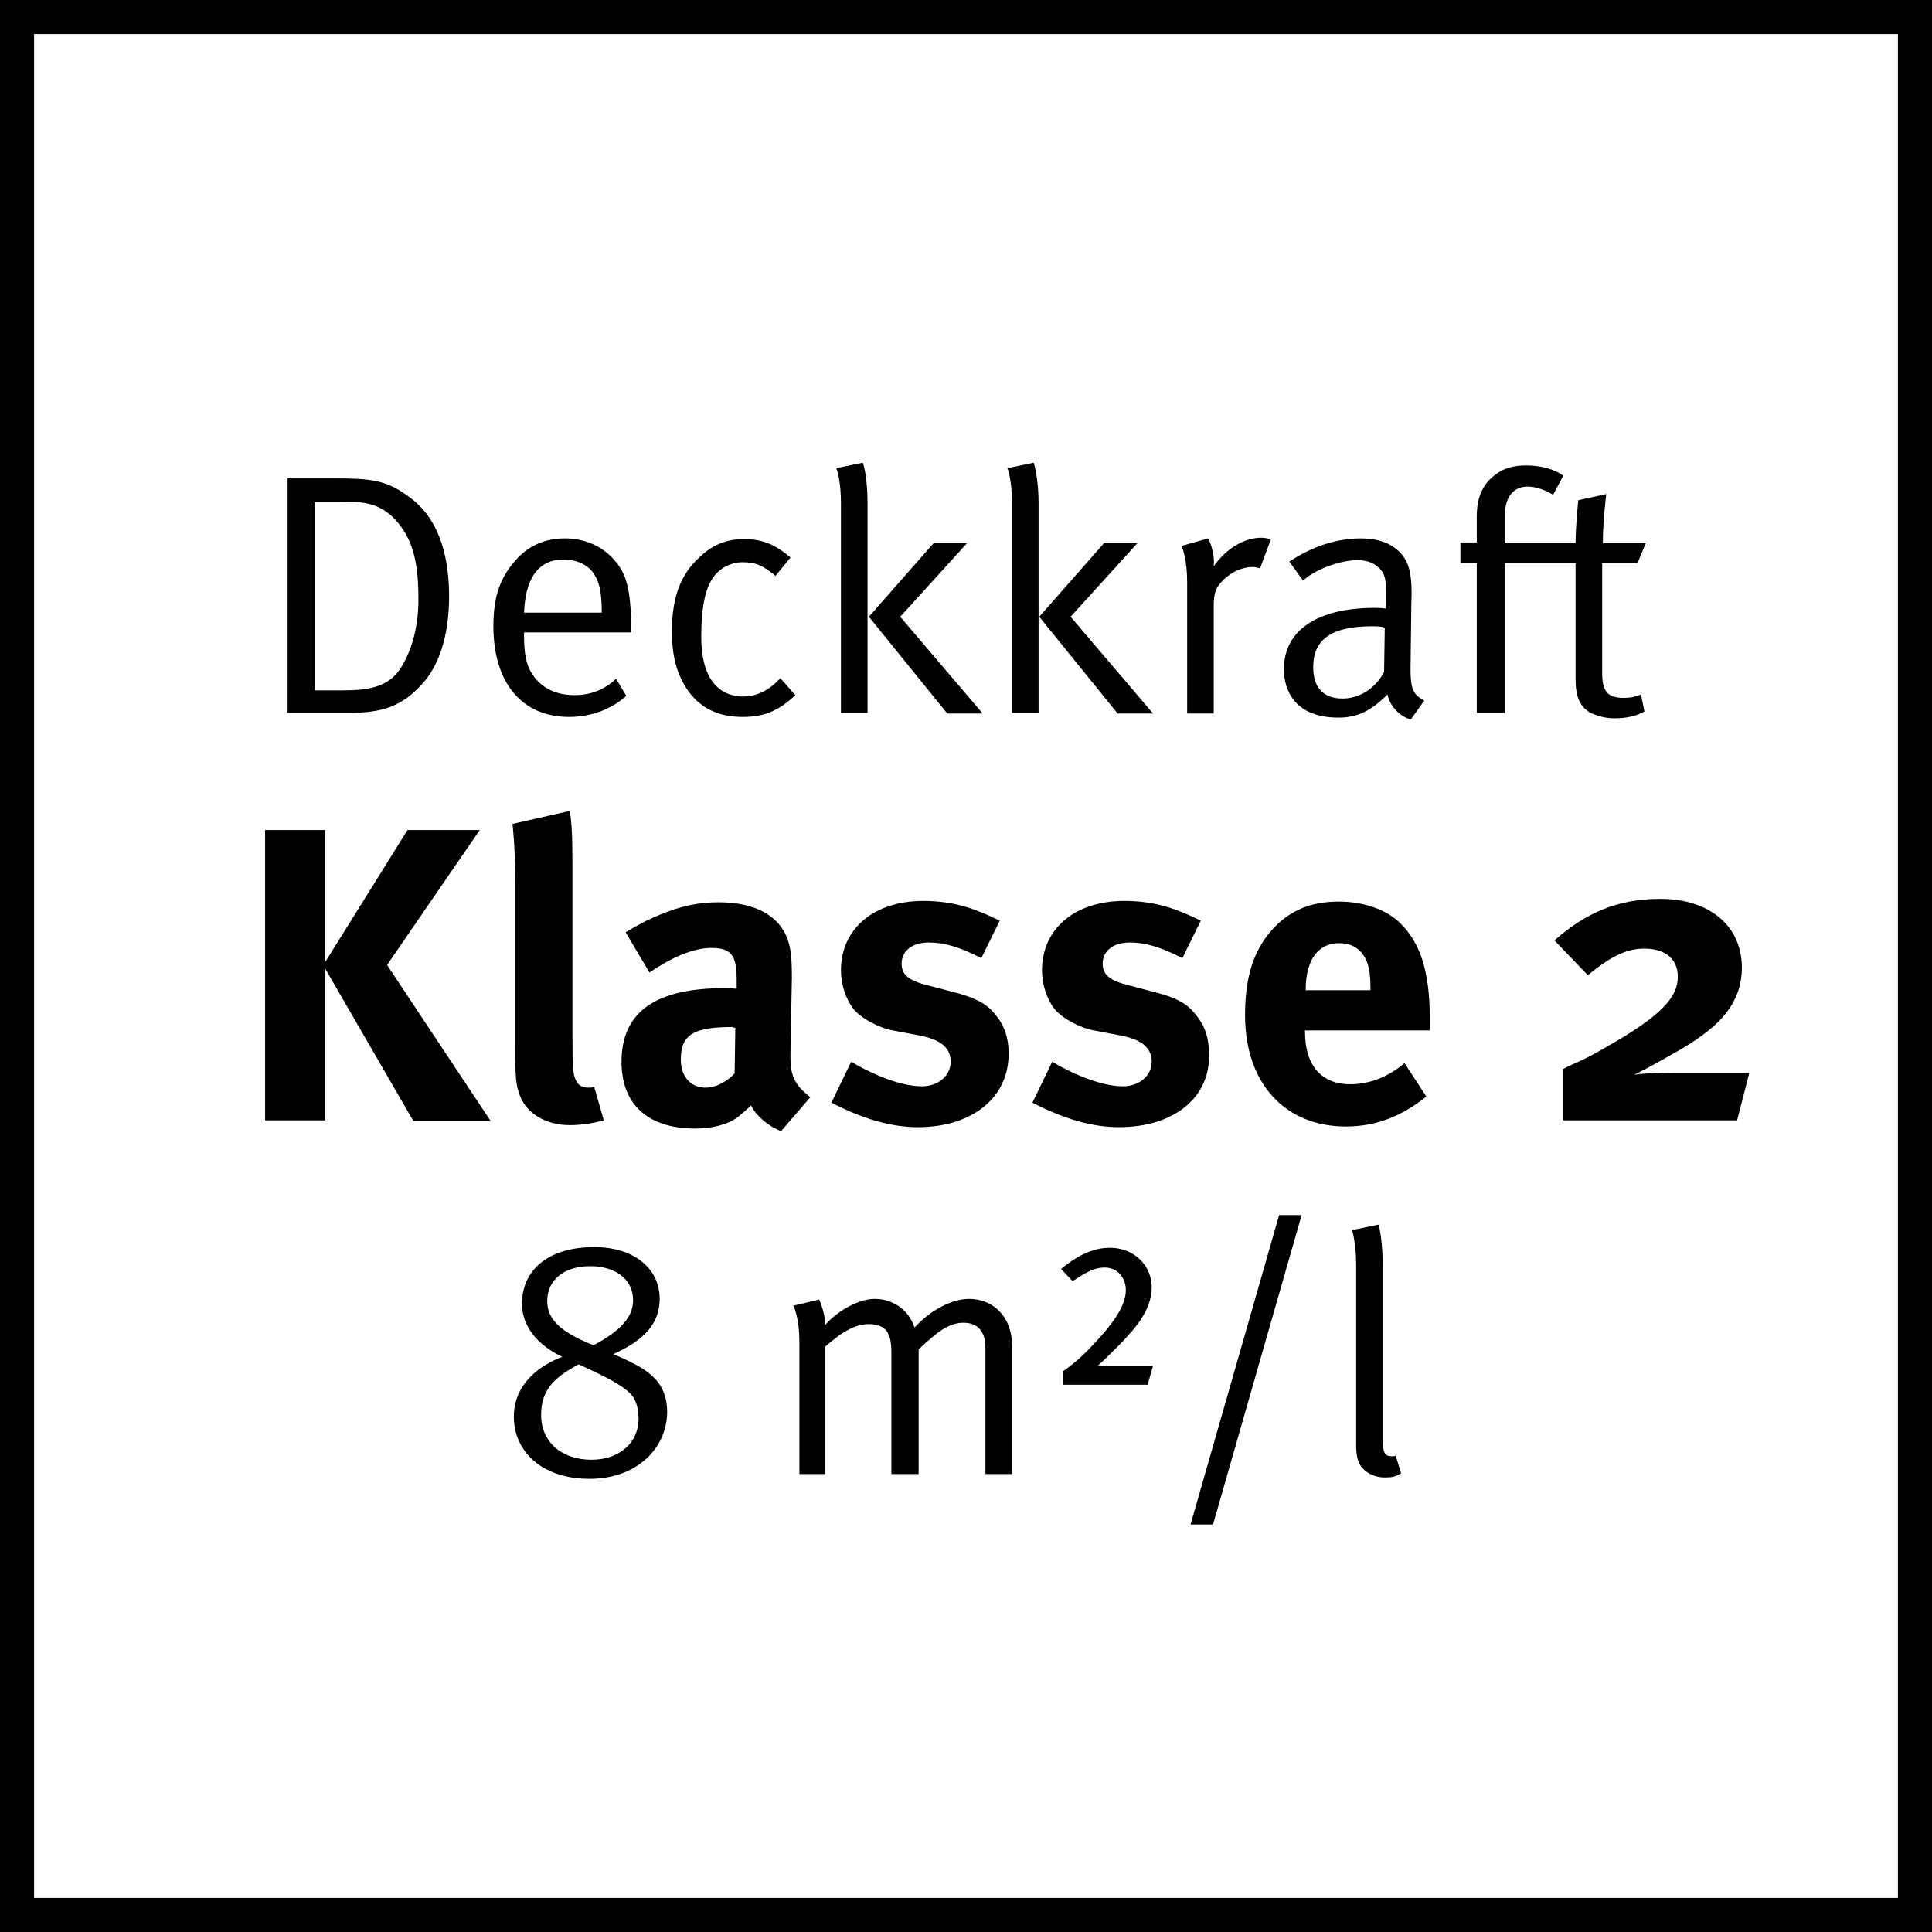
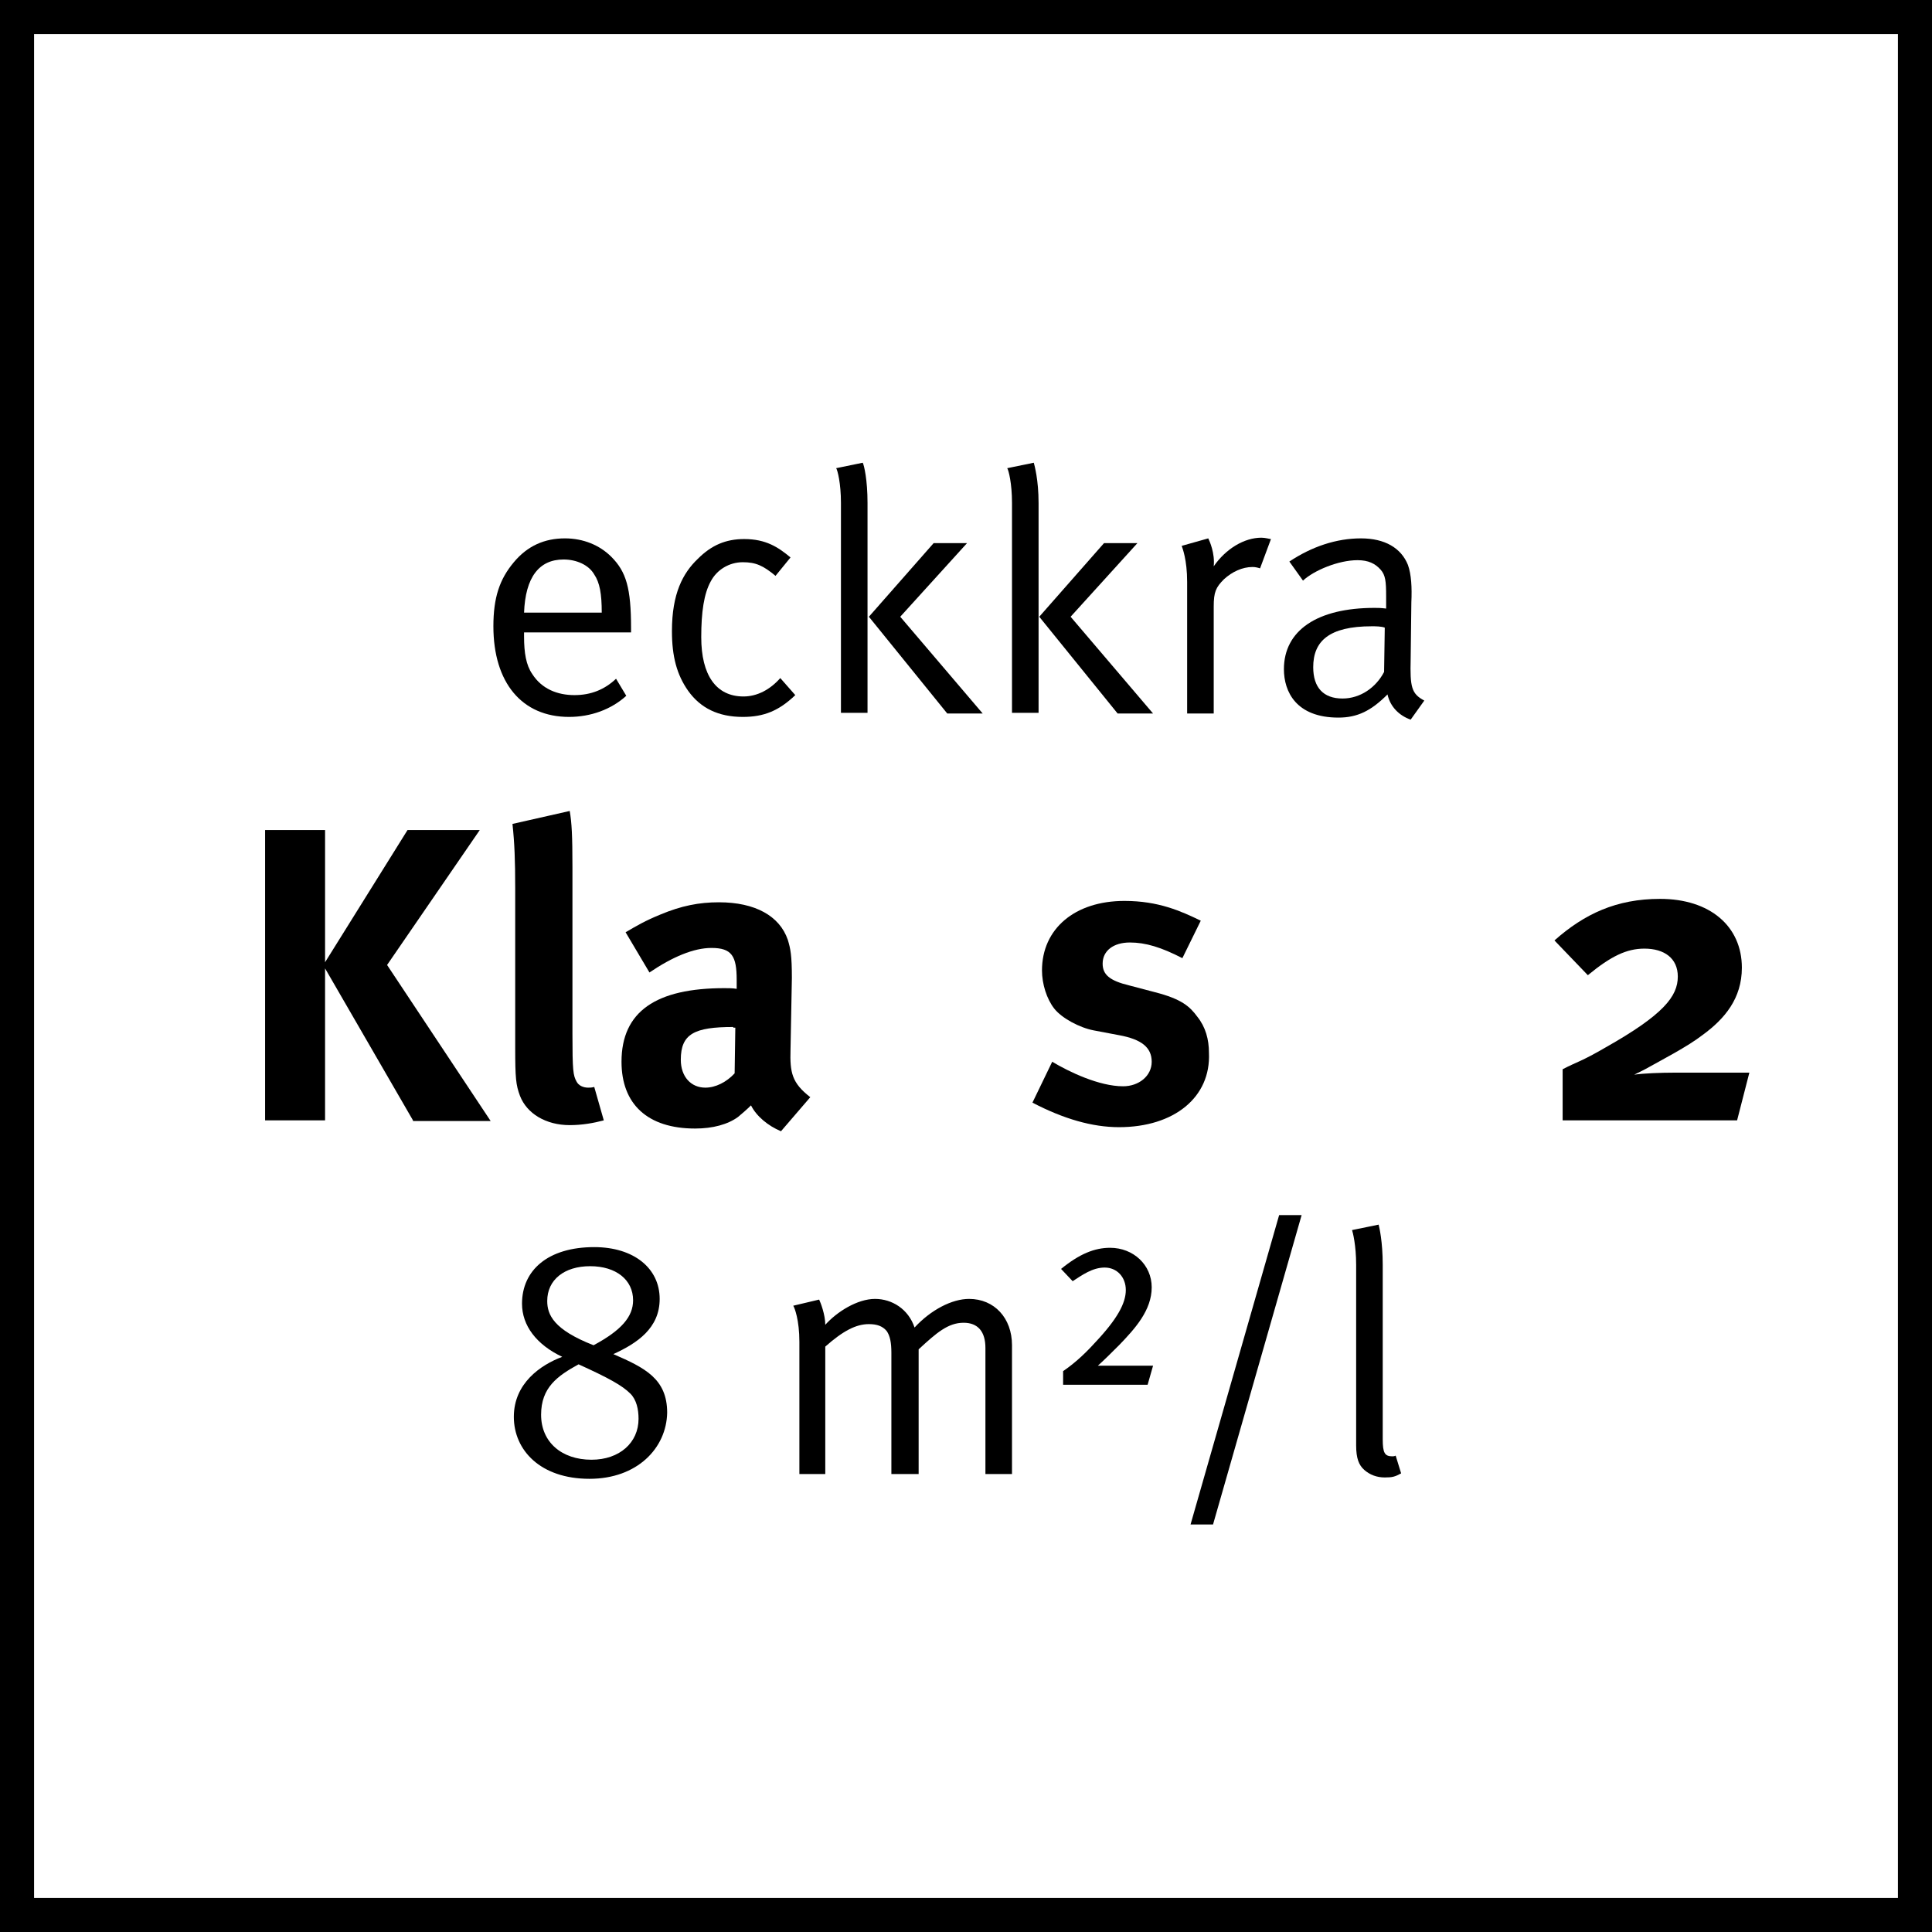
<svg xmlns="http://www.w3.org/2000/svg" version="1.1" id="Ebene_1" x="0px" y="0px" viewBox="0 0 28.35 28.35" style="enable-background:new 0 0 28.35 28.35;" xml:space="preserve">
  <style type="text/css">
	.st0{fill:none;stroke:#000000;stroke-miterlimit:10;}
</style>
  <rect class="st0" width="28.35" height="28.35" />
  <g>
    <g>
-       <path d="M6.2,10.03c-0.3,0.34-0.6,0.43-1.08,0.43h-0.9V7.02H4.9c0.53,0,0.77,0.02,1.1,0.27C6.4,7.57,6.59,8.08,6.59,8.75    C6.59,9.35,6.43,9.78,6.2,10.03z M5.84,7.67C5.62,7.41,5.4,7.36,5.04,7.36H4.62v2.77h0.41c0.36,0,0.69-0.04,0.87-0.36    C6.06,9.5,6.14,9.16,6.14,8.8C6.14,8.28,6.07,7.95,5.84,7.67z" />
      <path d="M7.69,9.28v0.06c0,0.24,0.03,0.42,0.12,0.55c0.14,0.22,0.37,0.31,0.62,0.31c0.24,0,0.44-0.08,0.61-0.24l0.15,0.25    c-0.22,0.2-0.52,0.31-0.84,0.31c-0.69,0-1.11-0.5-1.11-1.33c0-0.42,0.09-0.69,0.3-0.94C7.74,8.01,7.99,7.9,8.29,7.9    C8.56,7.9,8.8,8,8.97,8.17c0.22,0.22,0.29,0.46,0.29,1.05v0.06H7.69z M8.72,8.43C8.64,8.29,8.46,8.21,8.27,8.21    c-0.36,0-0.56,0.26-0.58,0.78h1.14C8.83,8.71,8.8,8.55,8.72,8.43z" />
      <path d="M10.9,10.52c-0.36,0-0.62-0.13-0.8-0.38C9.93,9.9,9.86,9.63,9.86,9.26c0-0.55,0.16-0.85,0.38-1.06    c0.2-0.2,0.41-0.29,0.68-0.29c0.32,0,0.5,0.12,0.68,0.27l-0.22,0.27c-0.18-0.15-0.29-0.2-0.48-0.2c-0.2,0-0.38,0.11-0.47,0.28    c-0.1,0.18-0.14,0.45-0.14,0.82c0,0.56,0.22,0.87,0.62,0.87c0.2,0,0.39-0.1,0.54-0.27l0.22,0.25    C11.43,10.43,11.21,10.52,10.9,10.52z" />
      <path d="M12.34,10.47V7.38c0-0.29-0.05-0.48-0.07-0.51l0.39-0.08c0.02,0.04,0.07,0.25,0.07,0.59v3.08H12.34z M13.9,10.47    l-1.15-1.42l0.95-1.08h0.49l-0.98,1.08l1.21,1.42H13.9z" />
      <path d="M14.85,10.47V7.38c0-0.29-0.05-0.48-0.07-0.51l0.39-0.08c0.01,0.04,0.07,0.25,0.07,0.59v3.08H14.85z M16.4,10.47    l-1.15-1.42l0.95-1.08h0.49l-0.98,1.08l1.21,1.42H16.4z" />
      <path d="M18.49,8.34c-0.03-0.01-0.07-0.02-0.11-0.02c-0.15,0-0.3,0.07-0.42,0.18c-0.12,0.12-0.15,0.19-0.15,0.4v1.57h-0.39V8.54    c0-0.33-0.07-0.5-0.08-0.53l0.39-0.11c0.02,0.04,0.1,0.22,0.08,0.41c0.18-0.26,0.45-0.42,0.7-0.42c0.06,0,0.12,0.02,0.14,0.02    L18.49,8.34z" />
      <path d="M20.7,10.56c-0.17-0.06-0.3-0.19-0.34-0.37c-0.24,0.24-0.44,0.34-0.72,0.34c-0.62,0-0.8-0.38-0.8-0.71    c0-0.57,0.49-0.9,1.33-0.9c0.05,0,0.09,0,0.17,0.01V8.75c0-0.22-0.01-0.31-0.08-0.39c-0.08-0.09-0.18-0.14-0.34-0.14    c-0.28,0-0.64,0.15-0.8,0.3l-0.2-0.28c0.33-0.22,0.69-0.34,1.05-0.34c0.35,0,0.59,0.14,0.69,0.39c0.05,0.14,0.06,0.33,0.05,0.55    L20.7,9.67c-0.01,0.41,0.01,0.51,0.2,0.61L20.7,10.56z M20.13,9.19c-0.63,0-0.86,0.22-0.86,0.6c0,0.3,0.15,0.46,0.43,0.46    c0.26,0,0.49-0.16,0.61-0.39l0.01-0.65C20.27,9.19,20.18,9.19,20.13,9.19z" />
-       <path d="M24.03,8.26h-0.52v1.61c0,0.28,0.08,0.37,0.32,0.37c0.11,0,0.18-0.02,0.25-0.05l0.05,0.25c-0.12,0.07-0.27,0.1-0.44,0.1    c-0.13,0-0.23-0.03-0.33-0.07c-0.18-0.09-0.24-0.25-0.24-0.5V8.26h-1.04v2.2h-0.41v-2.2h-0.24v-0.3h0.24V7.57    c0-0.37,0.17-0.53,0.28-0.61c0.12-0.09,0.26-0.13,0.44-0.13c0.22,0,0.41,0.05,0.55,0.15l-0.15,0.28c-0.1-0.06-0.24-0.12-0.37-0.12    c-0.22,0-0.34,0.16-0.34,0.44v0.39h1.04c0-0.22,0.03-0.55,0.04-0.63l0.41-0.09c-0.01,0.08-0.05,0.43-0.05,0.72h0.63L24.03,8.26z" />
      <path d="M8.65,21.7c-0.72,0-1.11-0.42-1.11-0.91s0.39-0.76,0.71-0.88c-0.38-0.18-0.59-0.46-0.59-0.78c0-0.49,0.38-0.83,1.06-0.83    c0.58,0,0.96,0.31,0.96,0.76c0,0.43-0.33,0.65-0.68,0.81c0.46,0.2,0.79,0.36,0.79,0.86C9.78,21.25,9.35,21.7,8.65,21.7z     M9.25,20.45c-0.12-0.12-0.32-0.23-0.76-0.43c-0.31,0.17-0.55,0.34-0.55,0.74c0,0.4,0.3,0.66,0.74,0.66c0.41,0,0.69-0.25,0.69-0.6    C9.37,20.68,9.34,20.54,9.25,20.45z M8.66,18.58c-0.38,0-0.63,0.2-0.63,0.51c0,0.2,0.09,0.42,0.68,0.65    c0.41-0.22,0.58-0.42,0.58-0.66C9.29,18.78,9.04,18.58,8.66,18.58z" />
      <path d="M14.46,21.63v-1.85c0-0.24-0.11-0.37-0.32-0.37c-0.23,0-0.4,0.15-0.66,0.39v1.83h-0.4v-1.78c0-0.15-0.02-0.25-0.07-0.32    c-0.06-0.07-0.14-0.1-0.26-0.1c-0.19,0-0.38,0.1-0.64,0.33v1.87h-0.38v-1.94c0-0.32-0.07-0.5-0.09-0.53l0.38-0.09    c0.02,0.04,0.09,0.22,0.09,0.37c0.17-0.19,0.47-0.38,0.73-0.38c0.25,0,0.49,0.15,0.58,0.42c0.24-0.26,0.55-0.42,0.8-0.42    c0.37,0,0.63,0.28,0.63,0.68v1.89H14.46z" />
      <path d="M16.84,20.32H15.6v-0.2c0.13-0.09,0.28-0.21,0.47-0.42c0.33-0.35,0.45-0.58,0.45-0.77c0-0.19-0.13-0.33-0.31-0.33    s-0.33,0.11-0.47,0.2l-0.17-0.18c0.27-0.22,0.49-0.31,0.72-0.31c0.34,0,0.61,0.25,0.61,0.58c0,0.34-0.25,0.61-0.47,0.84    c-0.12,0.12-0.23,0.23-0.32,0.31c0.04,0,0.07,0,0.11,0h0.7L16.84,20.32z" />
      <path d="M17.8,22.37h-0.33l1.3-4.54h0.33L17.8,22.37z" />
      <path d="M20.32,21.68c-0.12,0-0.22-0.04-0.3-0.11c-0.08-0.07-0.12-0.17-0.12-0.36v-2.65c0-0.29-0.05-0.48-0.06-0.51l0.39-0.08    c0.01,0.04,0.06,0.25,0.06,0.59v2.56c0,0.2,0.03,0.25,0.14,0.25c0.01,0,0.03,0,0.05-0.01l0.08,0.26    C20.47,21.67,20.43,21.68,20.32,21.68z" />
    </g>
    <g>
      <path d="M6.06,16.44l-1.29-2.23v2.23H3.89v-4.26h0.88v1.94l1.21-1.94h1.06l-1.36,1.98l1.52,2.29H6.06z" />
      <path d="M8.36,16.51c-0.35,0-0.63-0.17-0.73-0.43c-0.06-0.16-0.07-0.26-0.07-0.71v-2.34c0-0.41-0.01-0.66-0.04-0.94l0.84-0.19    c0.03,0.17,0.04,0.37,0.04,0.82v2.45c0,0.54,0.01,0.61,0.06,0.7c0.03,0.06,0.1,0.09,0.17,0.09c0.03,0,0.05,0,0.09-0.01l0.14,0.49    C8.71,16.48,8.54,16.51,8.36,16.51z" />
      <path d="M11.46,16.6c-0.19-0.08-0.36-0.22-0.44-0.38c-0.06,0.06-0.13,0.12-0.19,0.17c-0.15,0.11-0.37,0.17-0.63,0.17    c-0.7,0-1.08-0.36-1.08-0.98c0-0.74,0.51-1.08,1.51-1.08c0.06,0,0.12,0,0.18,0.01v-0.13c0-0.35-0.07-0.47-0.37-0.47    c-0.26,0-0.57,0.13-0.91,0.36l-0.35-0.59c0.17-0.1,0.29-0.17,0.51-0.26c0.31-0.13,0.57-0.18,0.86-0.18c0.53,0,0.89,0.2,1.01,0.55    c0.04,0.13,0.06,0.23,0.06,0.56L11.6,15.4c-0.01,0.34,0.02,0.49,0.29,0.7L11.46,16.6z M10.76,15.07c-0.57,0-0.77,0.1-0.77,0.48    c0,0.25,0.15,0.41,0.36,0.41c0.15,0,0.31-0.08,0.43-0.21l0.01-0.67H10.76z" />
-       <path d="M13.47,16.54c-0.39,0-0.81-0.12-1.27-0.36l0.29-0.6c0.25,0.15,0.69,0.36,1.04,0.36c0.23,0,0.42-0.15,0.42-0.36    c0-0.21-0.15-0.33-0.48-0.39l-0.37-0.07c-0.21-0.04-0.47-0.18-0.58-0.32c-0.11-0.14-0.18-0.36-0.18-0.56    c0-0.61,0.48-1.02,1.21-1.02c0.5,0,0.83,0.15,1.12,0.29l-0.27,0.55c-0.31-0.16-0.54-0.23-0.77-0.23c-0.24,0-0.4,0.12-0.4,0.31    c0,0.16,0.1,0.25,0.39,0.32l0.38,0.1c0.39,0.1,0.52,0.21,0.63,0.36c0.12,0.15,0.17,0.33,0.17,0.53    C14.81,16.1,14.27,16.54,13.47,16.54z" />
      <path d="M16.42,16.54c-0.39,0-0.81-0.12-1.27-0.36l0.29-0.6c0.25,0.15,0.69,0.36,1.04,0.36c0.23,0,0.42-0.15,0.42-0.36    c0-0.21-0.15-0.33-0.48-0.39l-0.37-0.07c-0.21-0.04-0.47-0.18-0.58-0.32c-0.11-0.14-0.18-0.36-0.18-0.56    c0-0.61,0.48-1.02,1.21-1.02c0.5,0,0.83,0.15,1.12,0.29l-0.27,0.55c-0.31-0.16-0.54-0.23-0.77-0.23c-0.24,0-0.4,0.12-0.4,0.31    c0,0.16,0.1,0.25,0.39,0.32l0.38,0.1c0.39,0.1,0.51,0.21,0.62,0.36c0.12,0.15,0.17,0.33,0.17,0.53    C17.77,16.1,17.23,16.54,16.42,16.54z" />
-       <path d="M19.15,15.13v0.02c0,0.48,0.24,0.76,0.66,0.76c0.28,0,0.55-0.1,0.8-0.31l0.32,0.49c-0.36,0.29-0.74,0.44-1.18,0.44    c-0.9,0-1.48-0.64-1.48-1.63c0-0.56,0.12-0.94,0.39-1.25c0.26-0.29,0.57-0.42,0.99-0.42c0.36,0,0.71,0.12,0.91,0.33    c0.29,0.29,0.42,0.72,0.42,1.37v0.19H19.15z M20.11,14.49c0-0.23-0.03-0.36-0.1-0.47c-0.08-0.12-0.2-0.18-0.36-0.18    c-0.31,0-0.49,0.25-0.49,0.68v0.01h0.95V14.49z" />
      <path d="M25.49,16.44h-2.56v-0.75c0.21-0.11,0.27-0.11,0.63-0.32c0.85-0.48,1.06-0.75,1.06-1.04c0-0.27-0.2-0.41-0.49-0.41    c-0.26,0-0.49,0.11-0.83,0.39l-0.49-0.51c0.44-0.39,0.91-0.61,1.55-0.61c0.73,0,1.2,0.4,1.2,1.01c0,0.45-0.25,0.75-0.58,0.99    c-0.22,0.17-0.59,0.36-0.84,0.5l-0.16,0.08c0.13-0.02,0.39-0.03,0.59-0.03h1.1L25.49,16.44z" />
    </g>
  </g>
</svg>